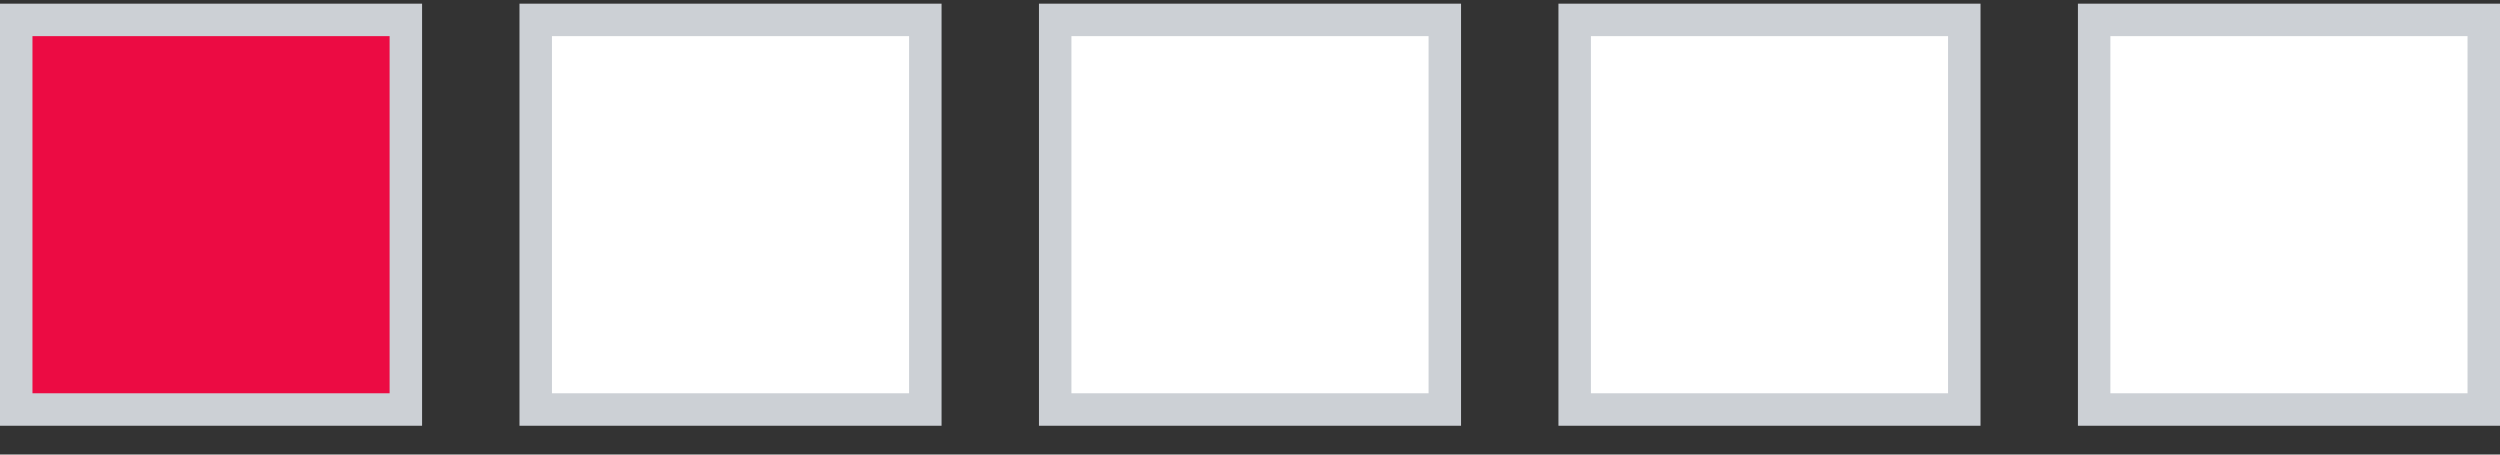
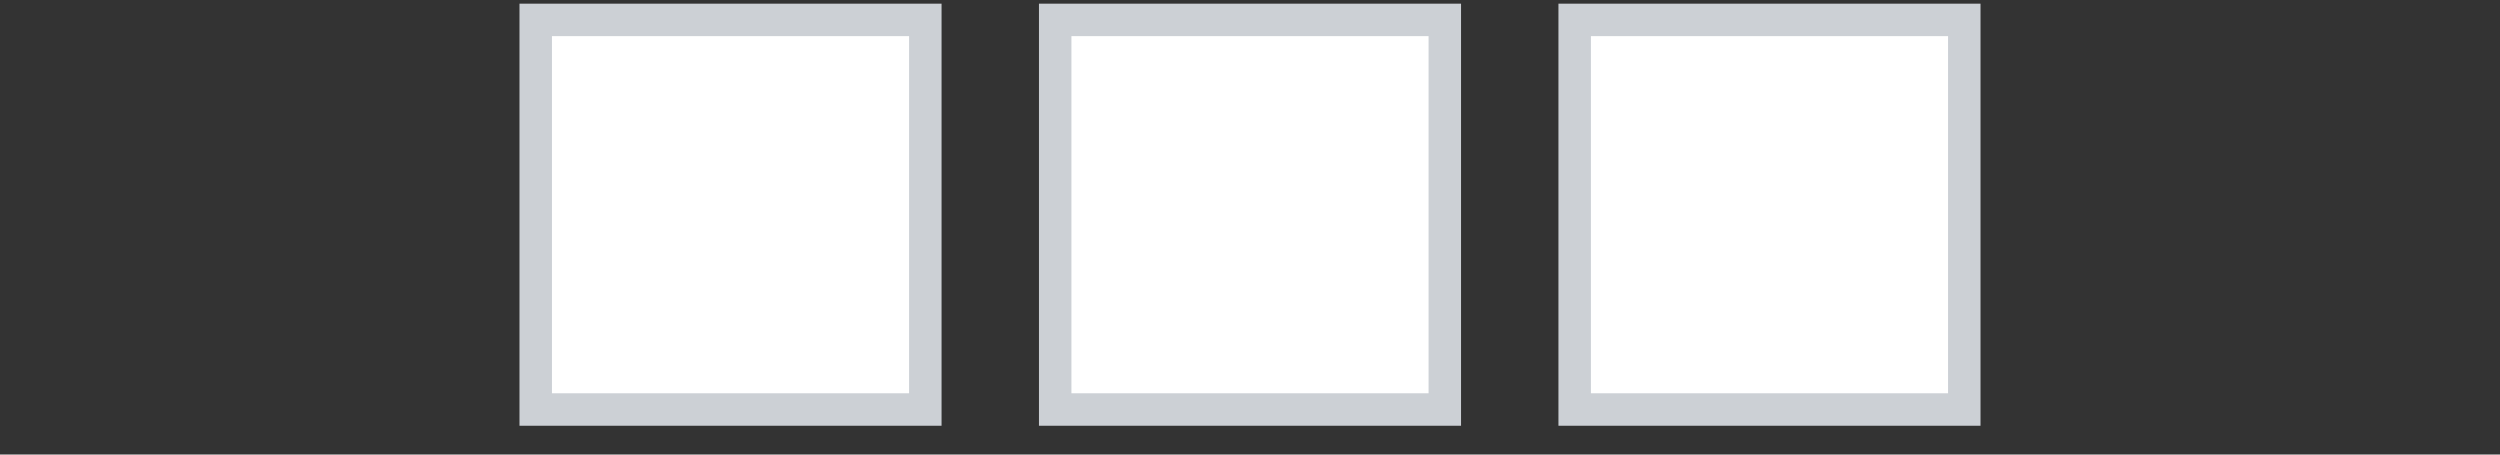
<svg xmlns="http://www.w3.org/2000/svg" width="77" height="14" viewBox="0 0 77 14" fill="none">
  <rect x="0" y="0" width="77" height="14" fill="#333333" stroke="none" />
-   <rect x="0.5" y="0.613" width="12" height="12" fill="#EC0B43" stroke="#CCD0D5" />
  <rect x="16.5" y="0.613" width="12" height="12" fill="white" stroke="#CCD0D5" />
  <rect x="48.5" y="0.613" width="12" height="12" fill="white" stroke="#CCD0D5" />
  <rect x="32.5" y="0.613" width="12" height="12" fill="white" stroke="#CCD0D5" />
-   <rect x="64.5" y="0.613" width="12" height="12" fill="white" stroke="#CCD0D5" />
</svg>